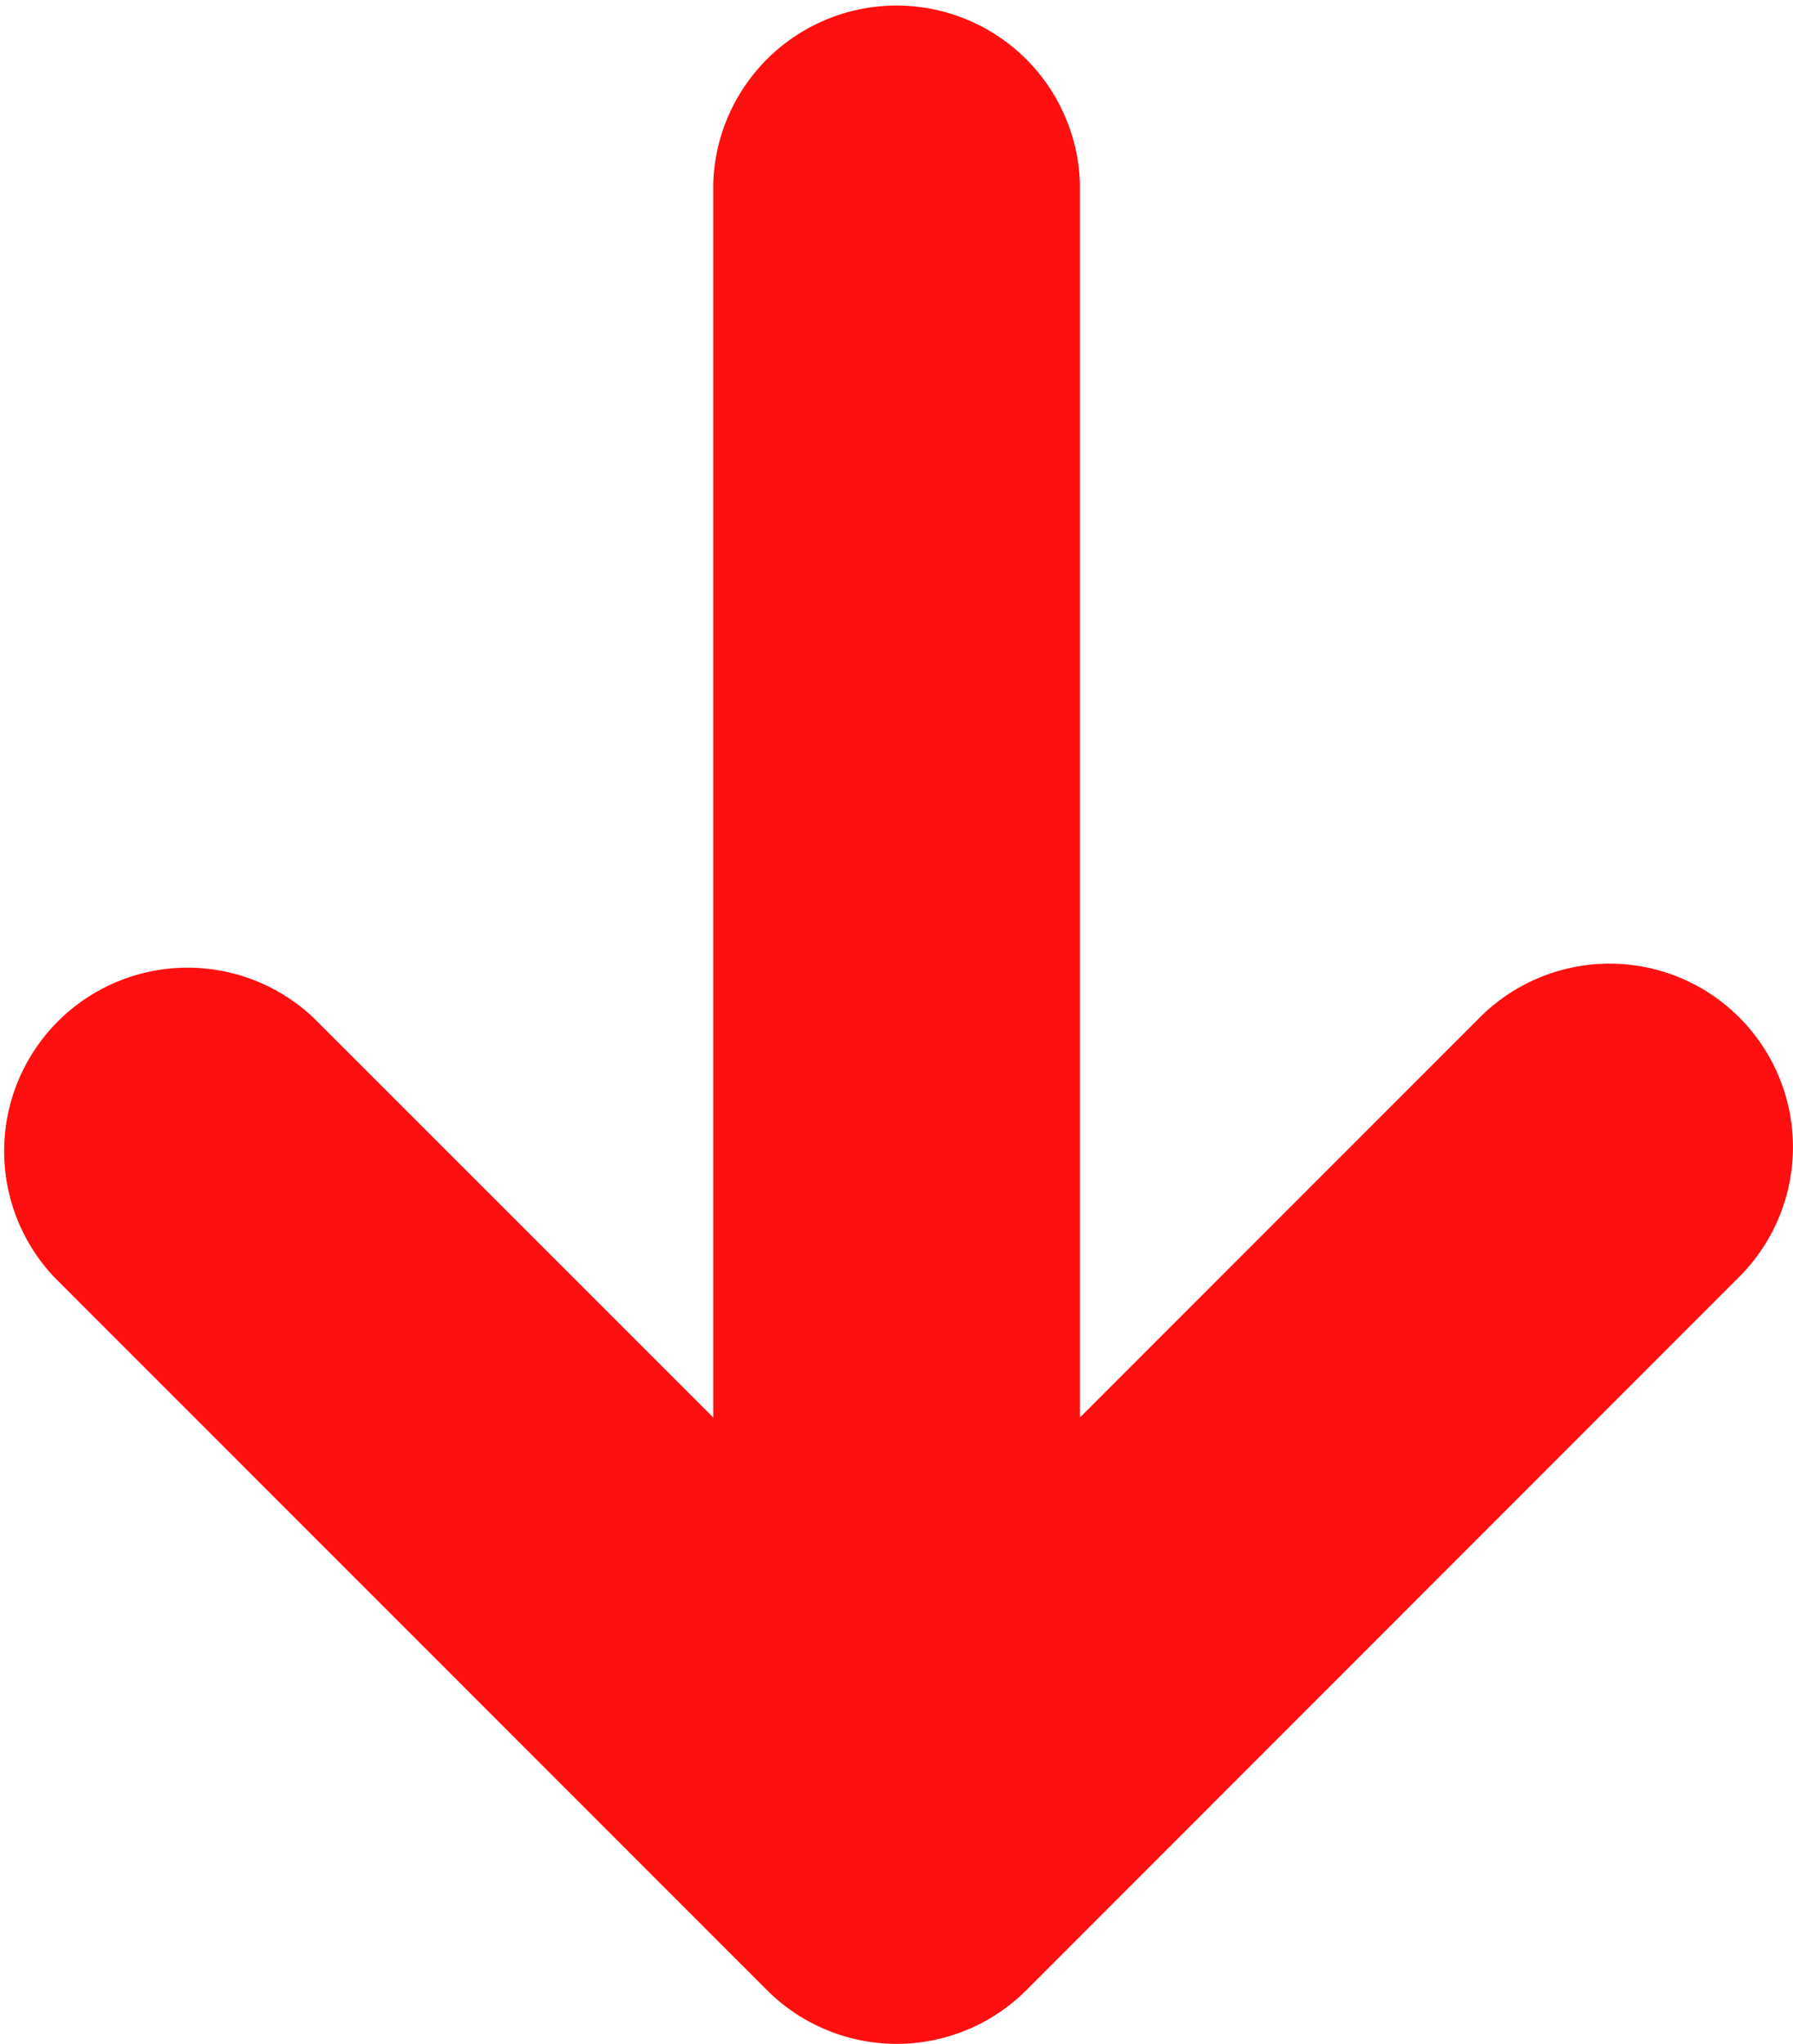
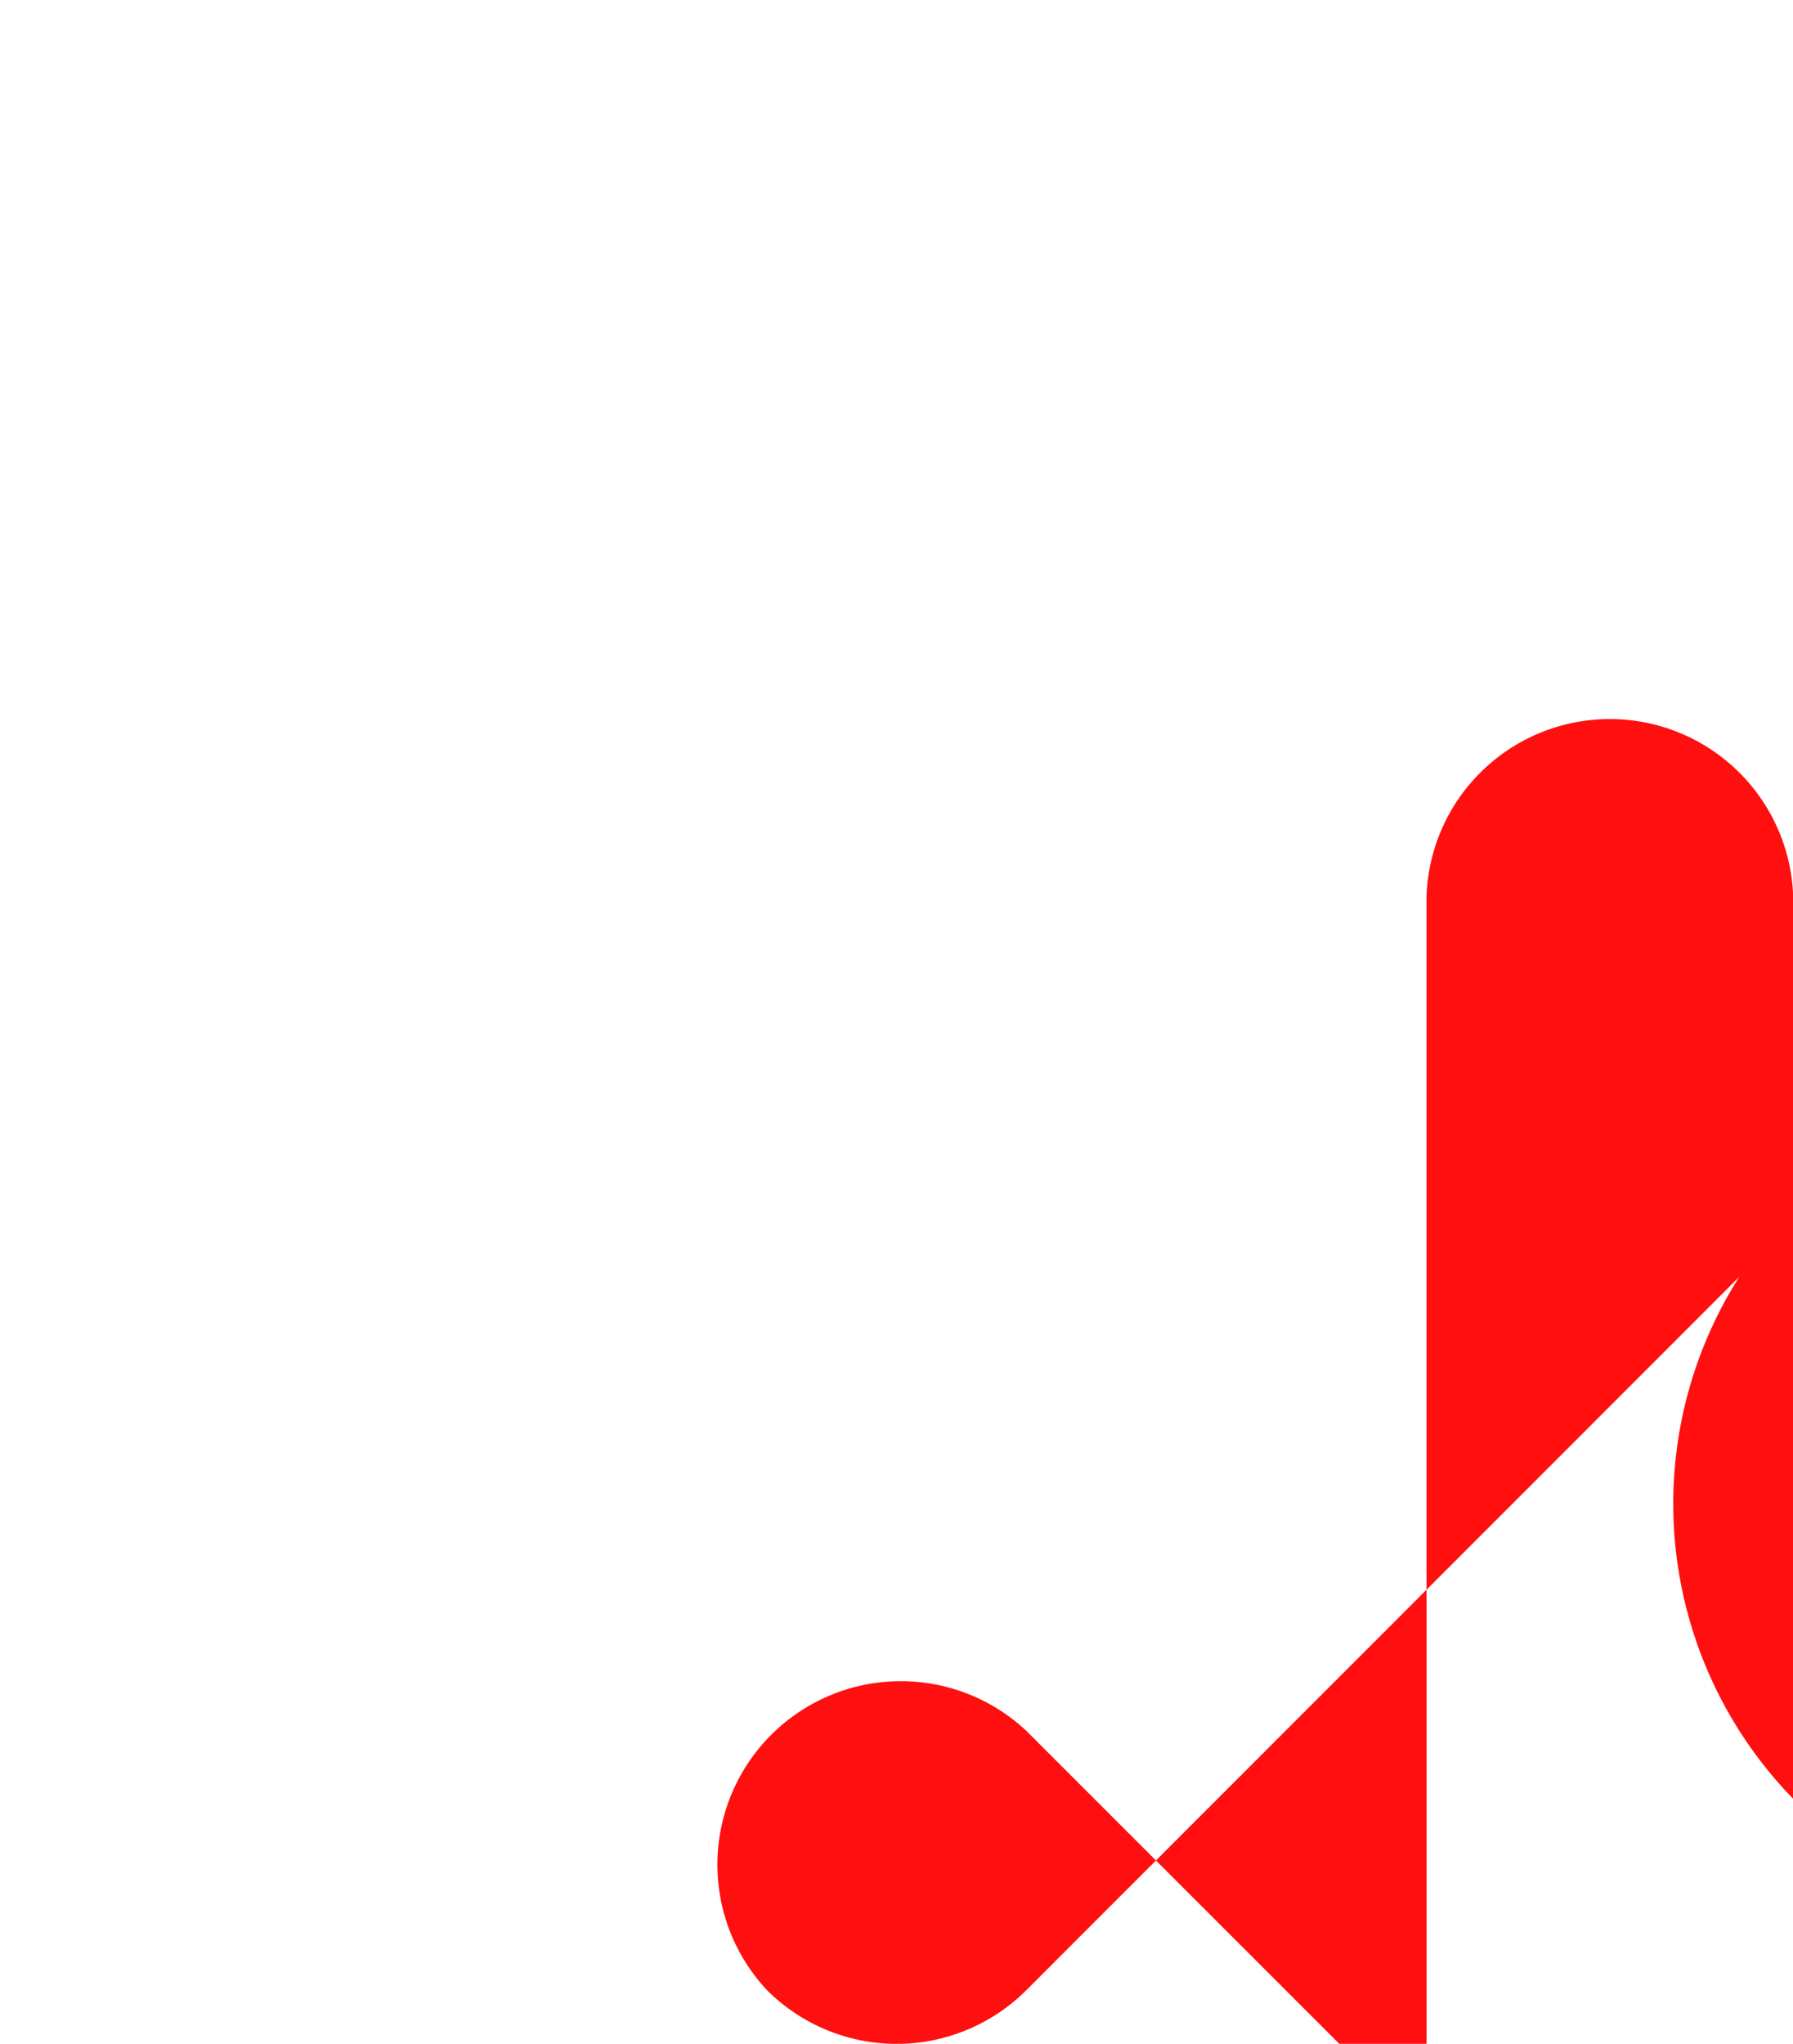
<svg xmlns="http://www.w3.org/2000/svg" width="10" height="11.395" viewBox="0 0 10 11.395">
-   <path id="Path_13536" data-name="Path 13536" d="M238.84,129.63l-3.977,3.978a1.023,1.023,0,0,1-1.446,0l-3.978-3.978a1.023,1.023,0,0,1,1.446-1.446l2.232,2.231v-6.881a1.023,1.023,0,0,1,2.045,0v6.881l2.231-2.231a1.023,1.023,0,0,1,1.446,0h0A1.023,1.023,0,0,1,238.84,129.63Z" transform="translate(-229.139 -122.512)" fill="#ff0f0f" />
+   <path id="Path_13536" data-name="Path 13536" d="M238.84,129.63l-3.977,3.978a1.023,1.023,0,0,1-1.446,0a1.023,1.023,0,0,1,1.446-1.446l2.232,2.231v-6.881a1.023,1.023,0,0,1,2.045,0v6.881l2.231-2.231a1.023,1.023,0,0,1,1.446,0h0A1.023,1.023,0,0,1,238.84,129.63Z" transform="translate(-229.139 -122.512)" fill="#ff0f0f" />
</svg>